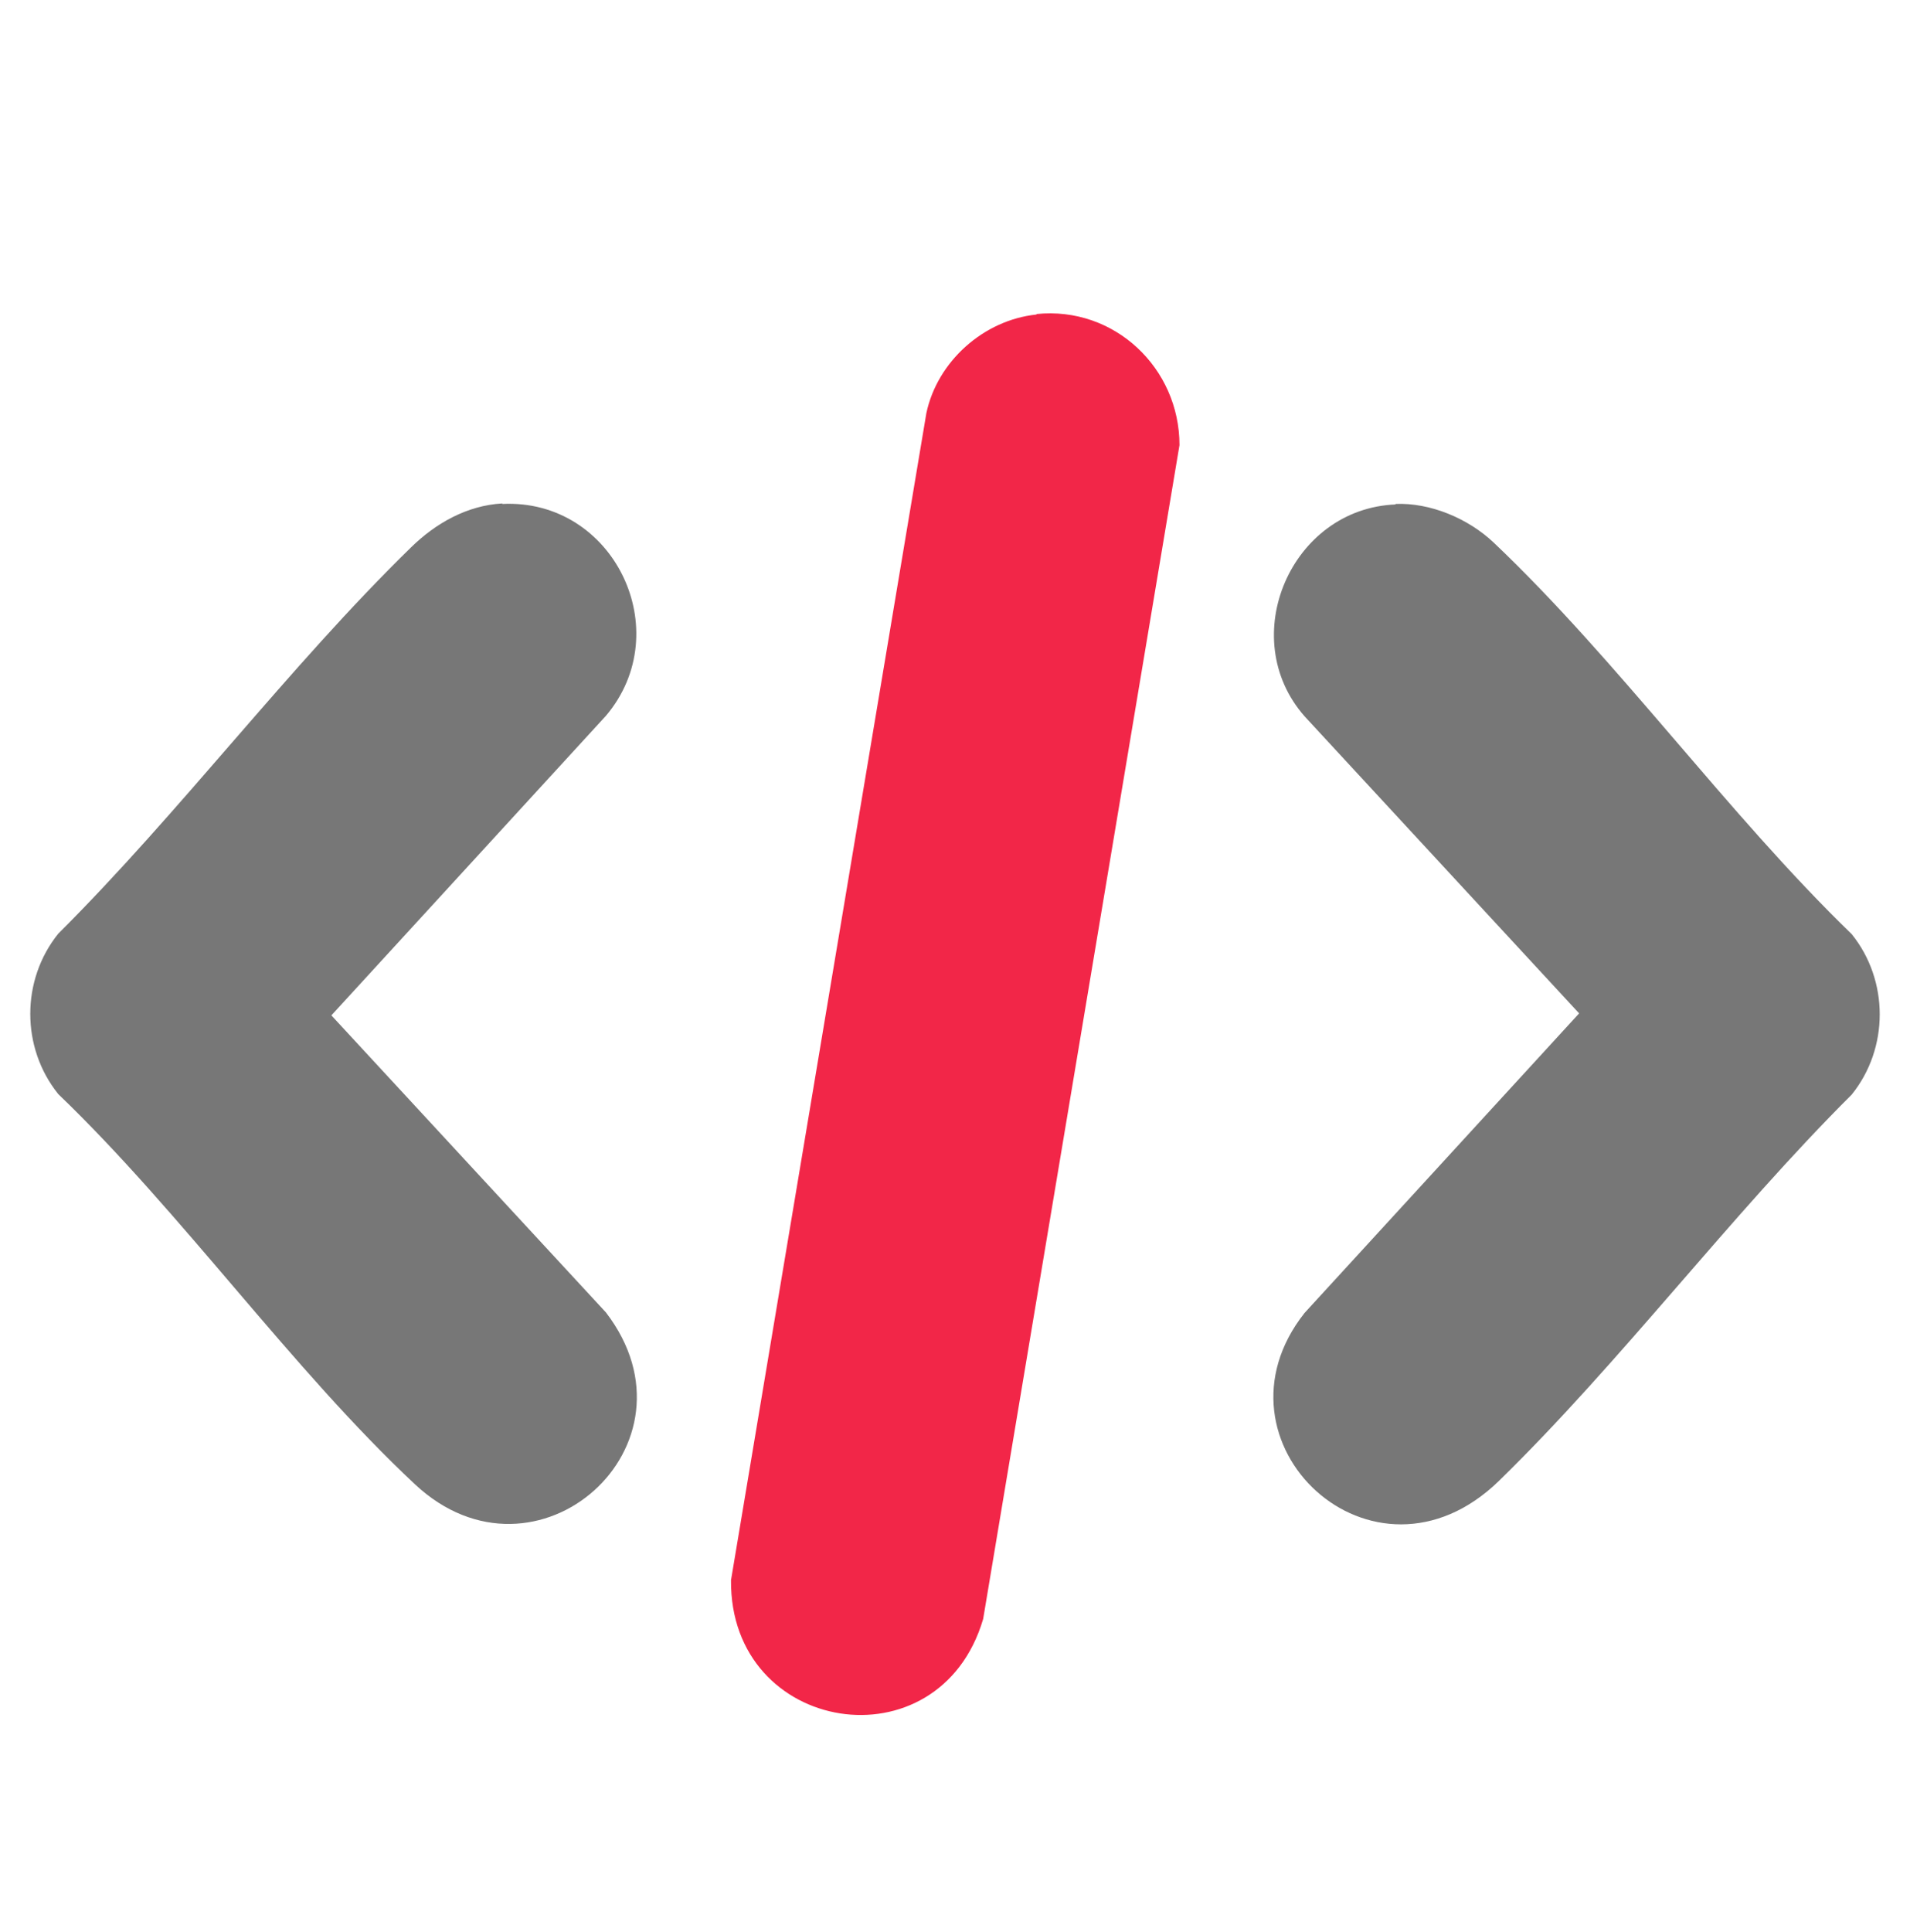
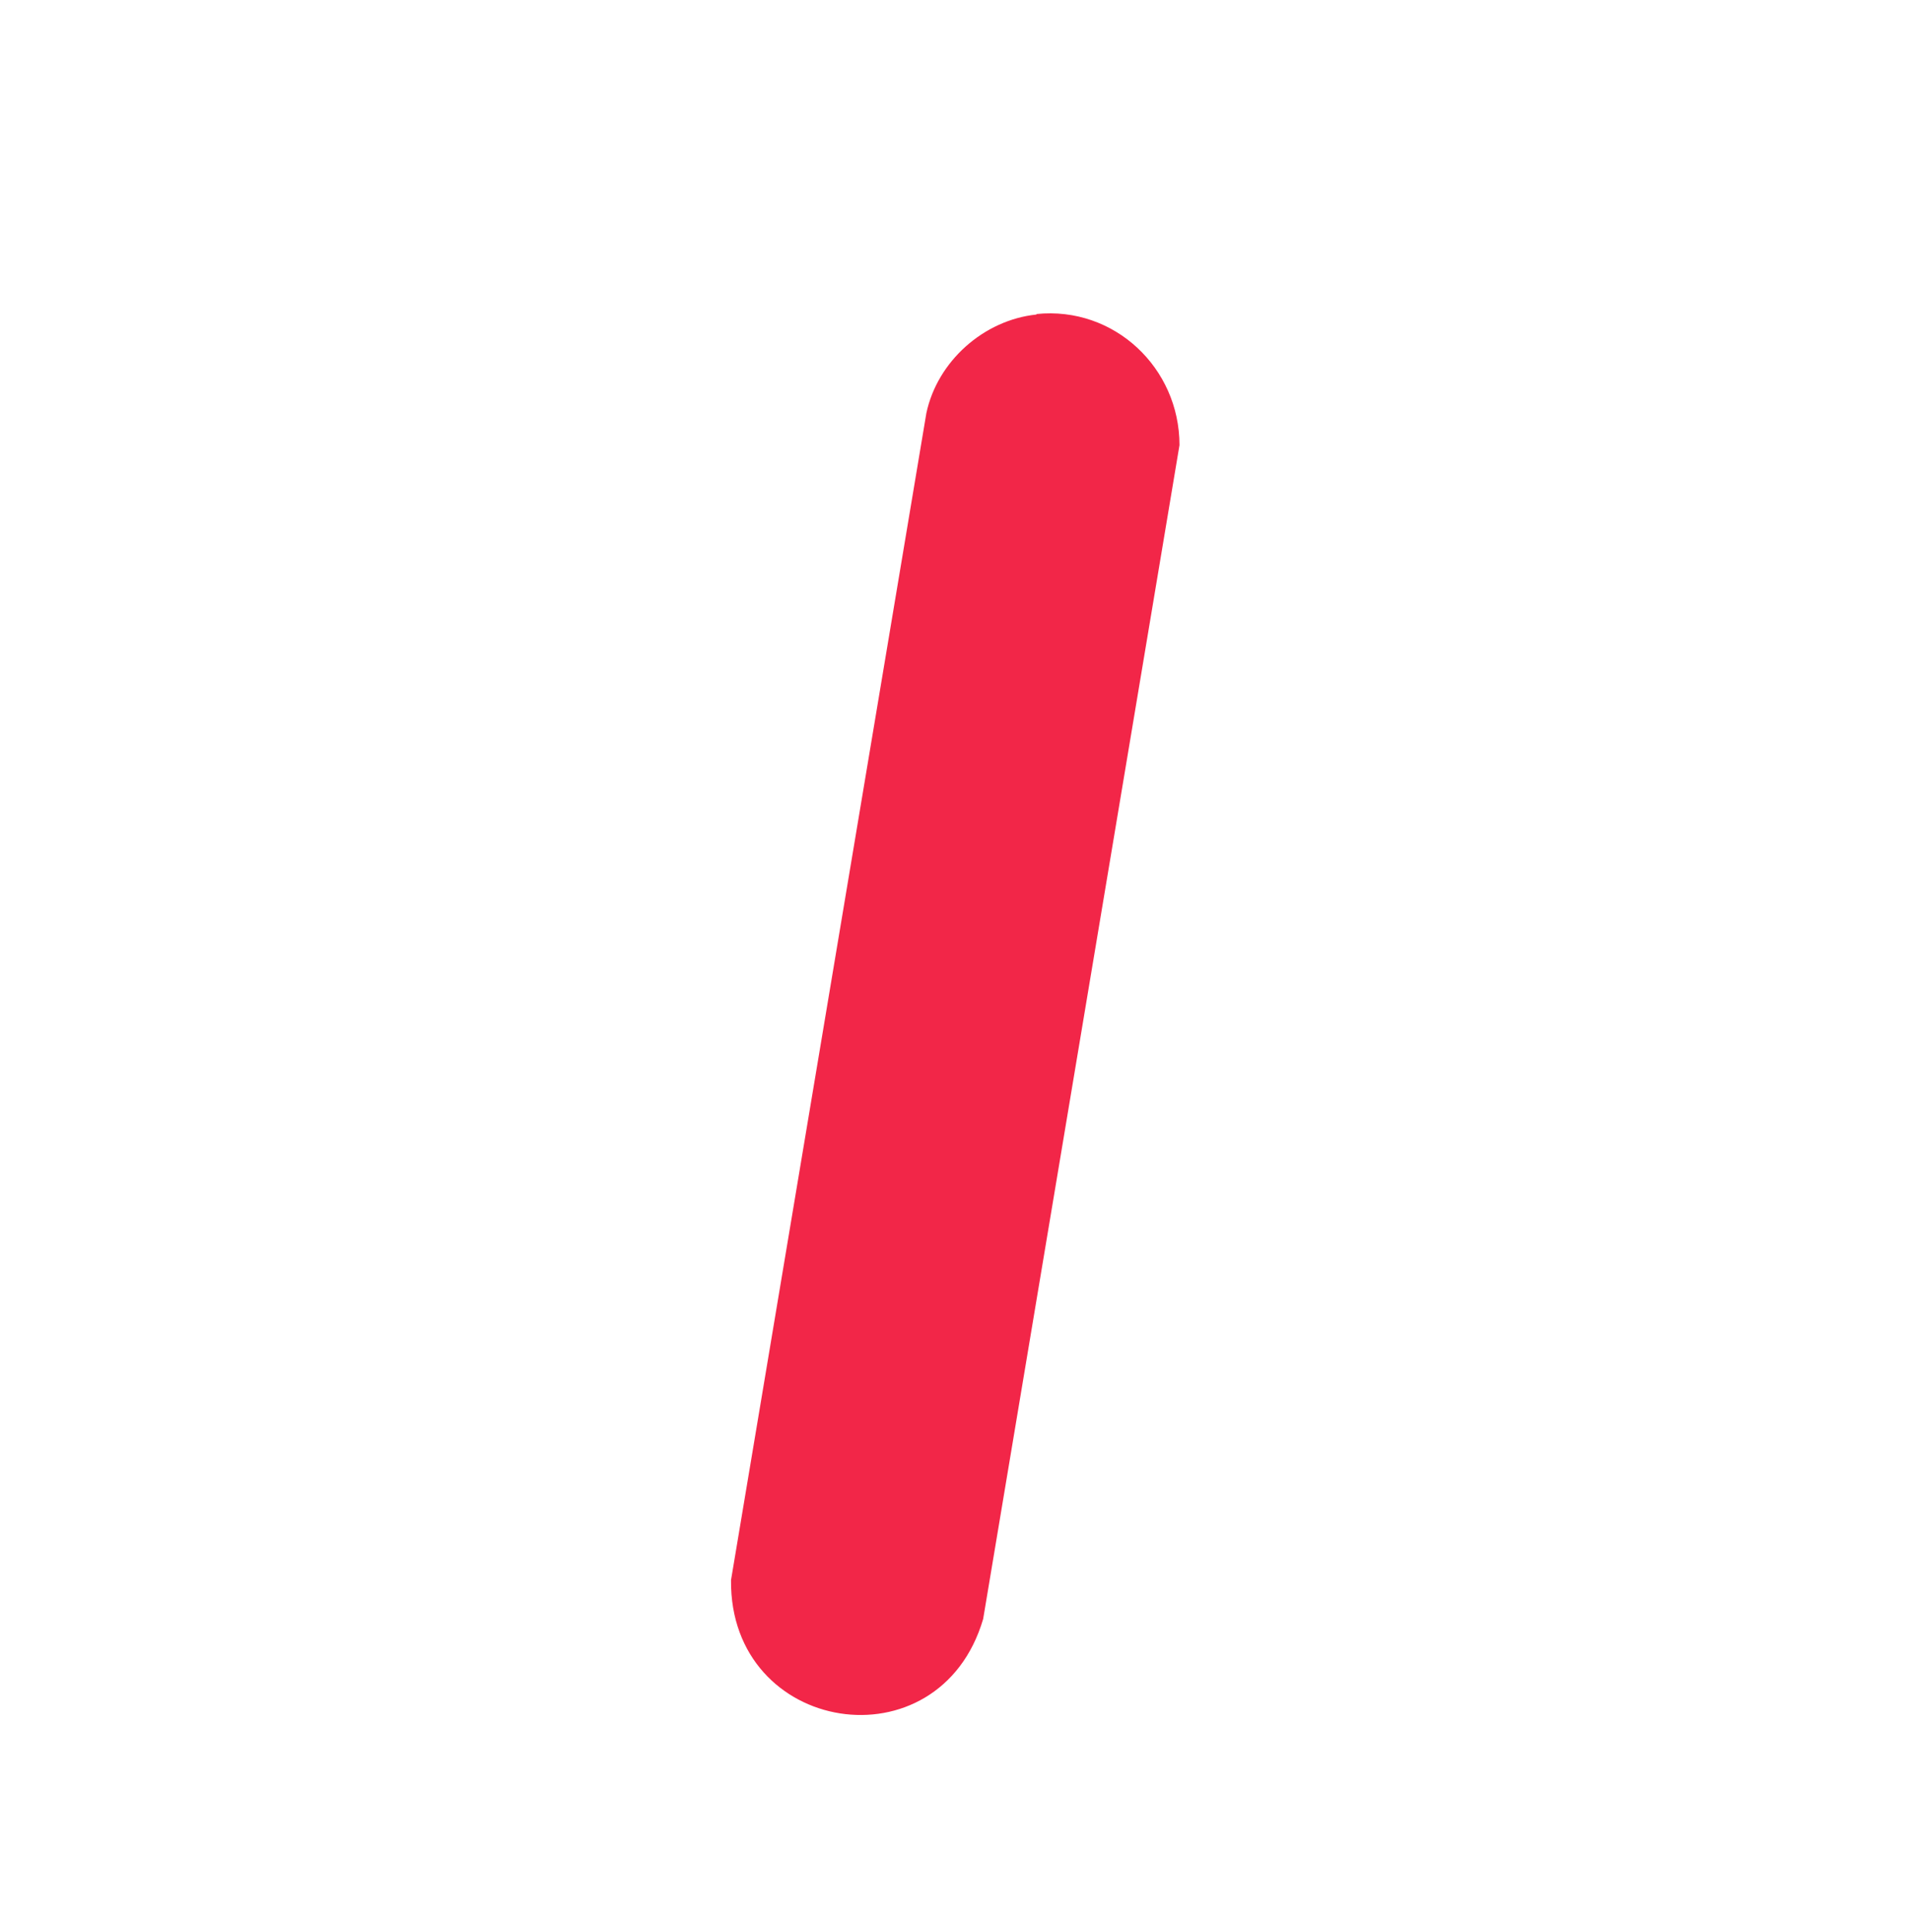
<svg xmlns="http://www.w3.org/2000/svg" id="Layer_1" viewBox="0 0 383.3 387.6">
  <defs>
    <style>      .st0-itroz-programming {        fill: #f22648;      }      .st1-itroz-programming {        fill: #777;      }    </style>
  </defs>
  <path class="st0-itroz-programming" d="M208,63c15.6-1.6,28.7,10.8,28.7,26.3l-39.4,235.5c-8.8,29.9-50.9,23.2-50.6-7.8l39.2-234.1c2.2-10.4,11.5-18.7,22.1-19.8Z" />
-   <path class="st1-itroz-programming" d="M280,101.1c7-.3,14.6,2.9,19.7,7.7,25,23.7,47,54.5,71.9,78.6,7.5,9.3,7.5,22.9,0,32.2-24.4,24.3-46.3,53.6-70.8,77.5-25.2,24.5-59.5-7.8-39-33.7l55.1-60.1-55.1-59.6c-13.9-15.8-2.7-41.7,18.3-42.5Z" />
-   <path class="st1-itroz-programming" d="M100.8,101.1c22.4-1.1,35.2,25.5,20.8,42.5l-55.1,60.1,55.1,59.6c20.4,26.6-14,57.2-38.3,34.5-24.8-23.2-46.8-54.5-71.6-78.3-7.5-9.3-7.5-22.9,0-32.2,24.4-24.3,46.3-53.6,70.8-77.5,4.9-4.8,11.2-8.4,18.3-8.8Z" />
</svg>